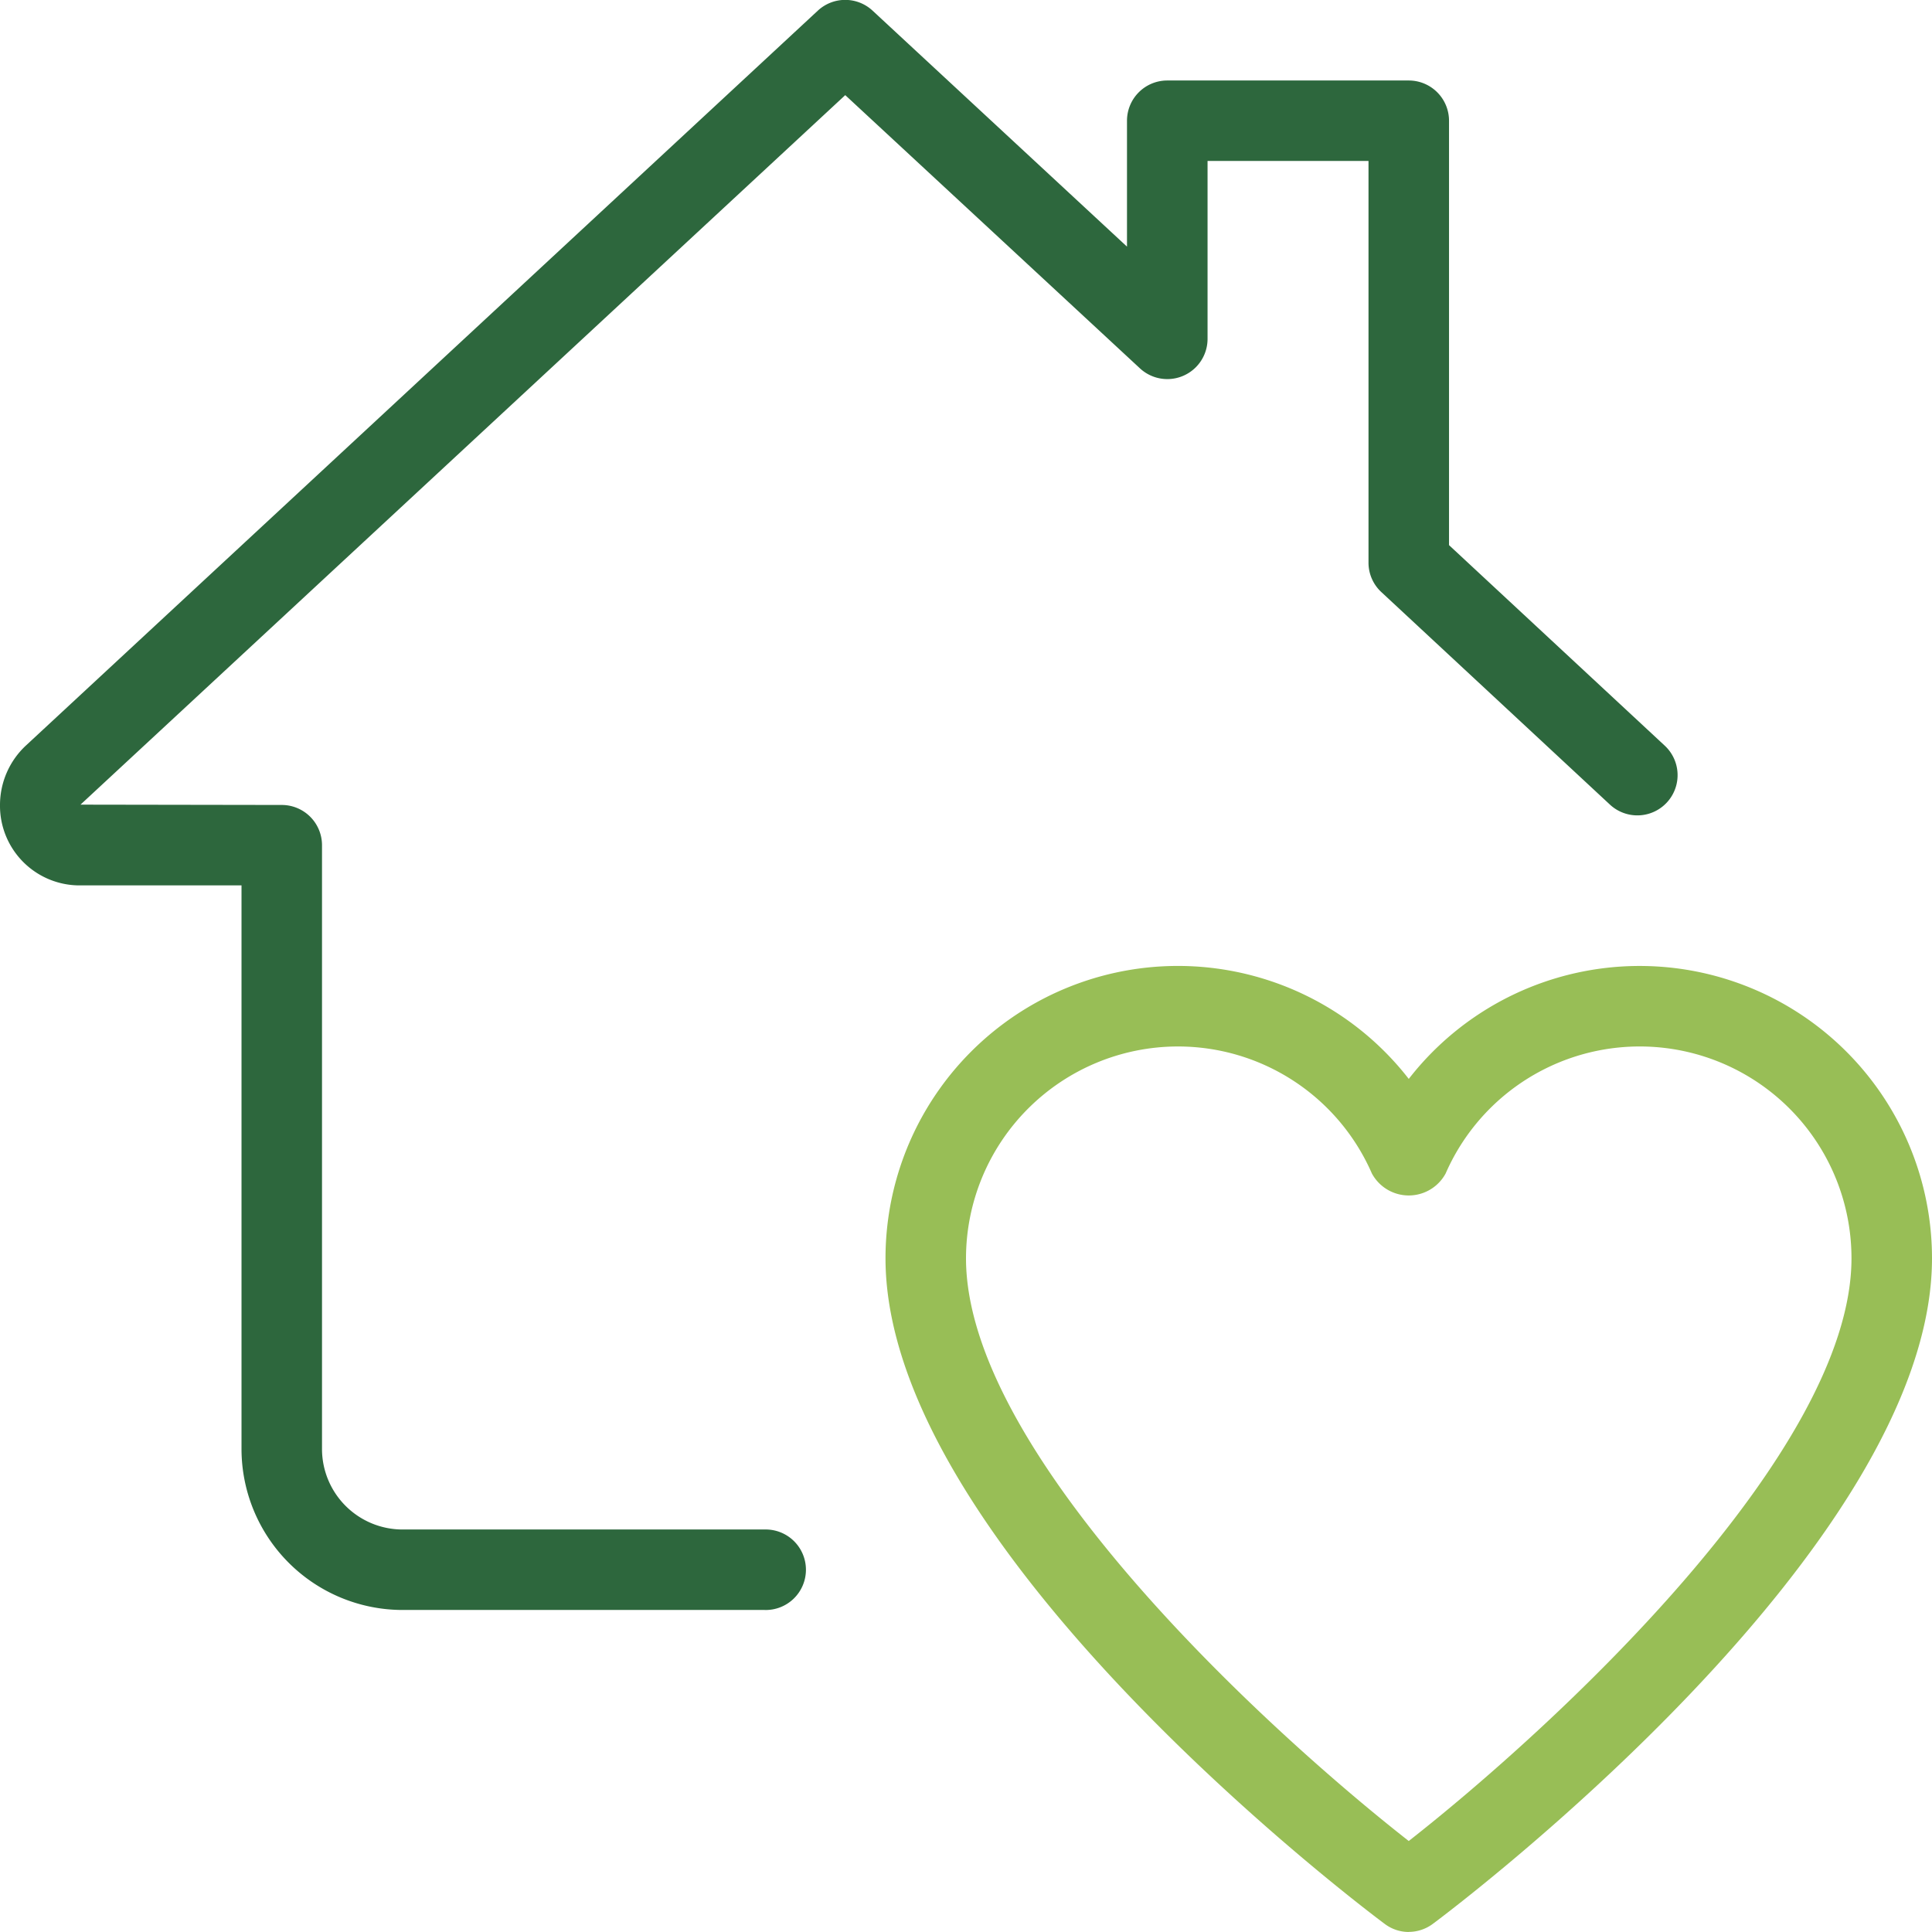
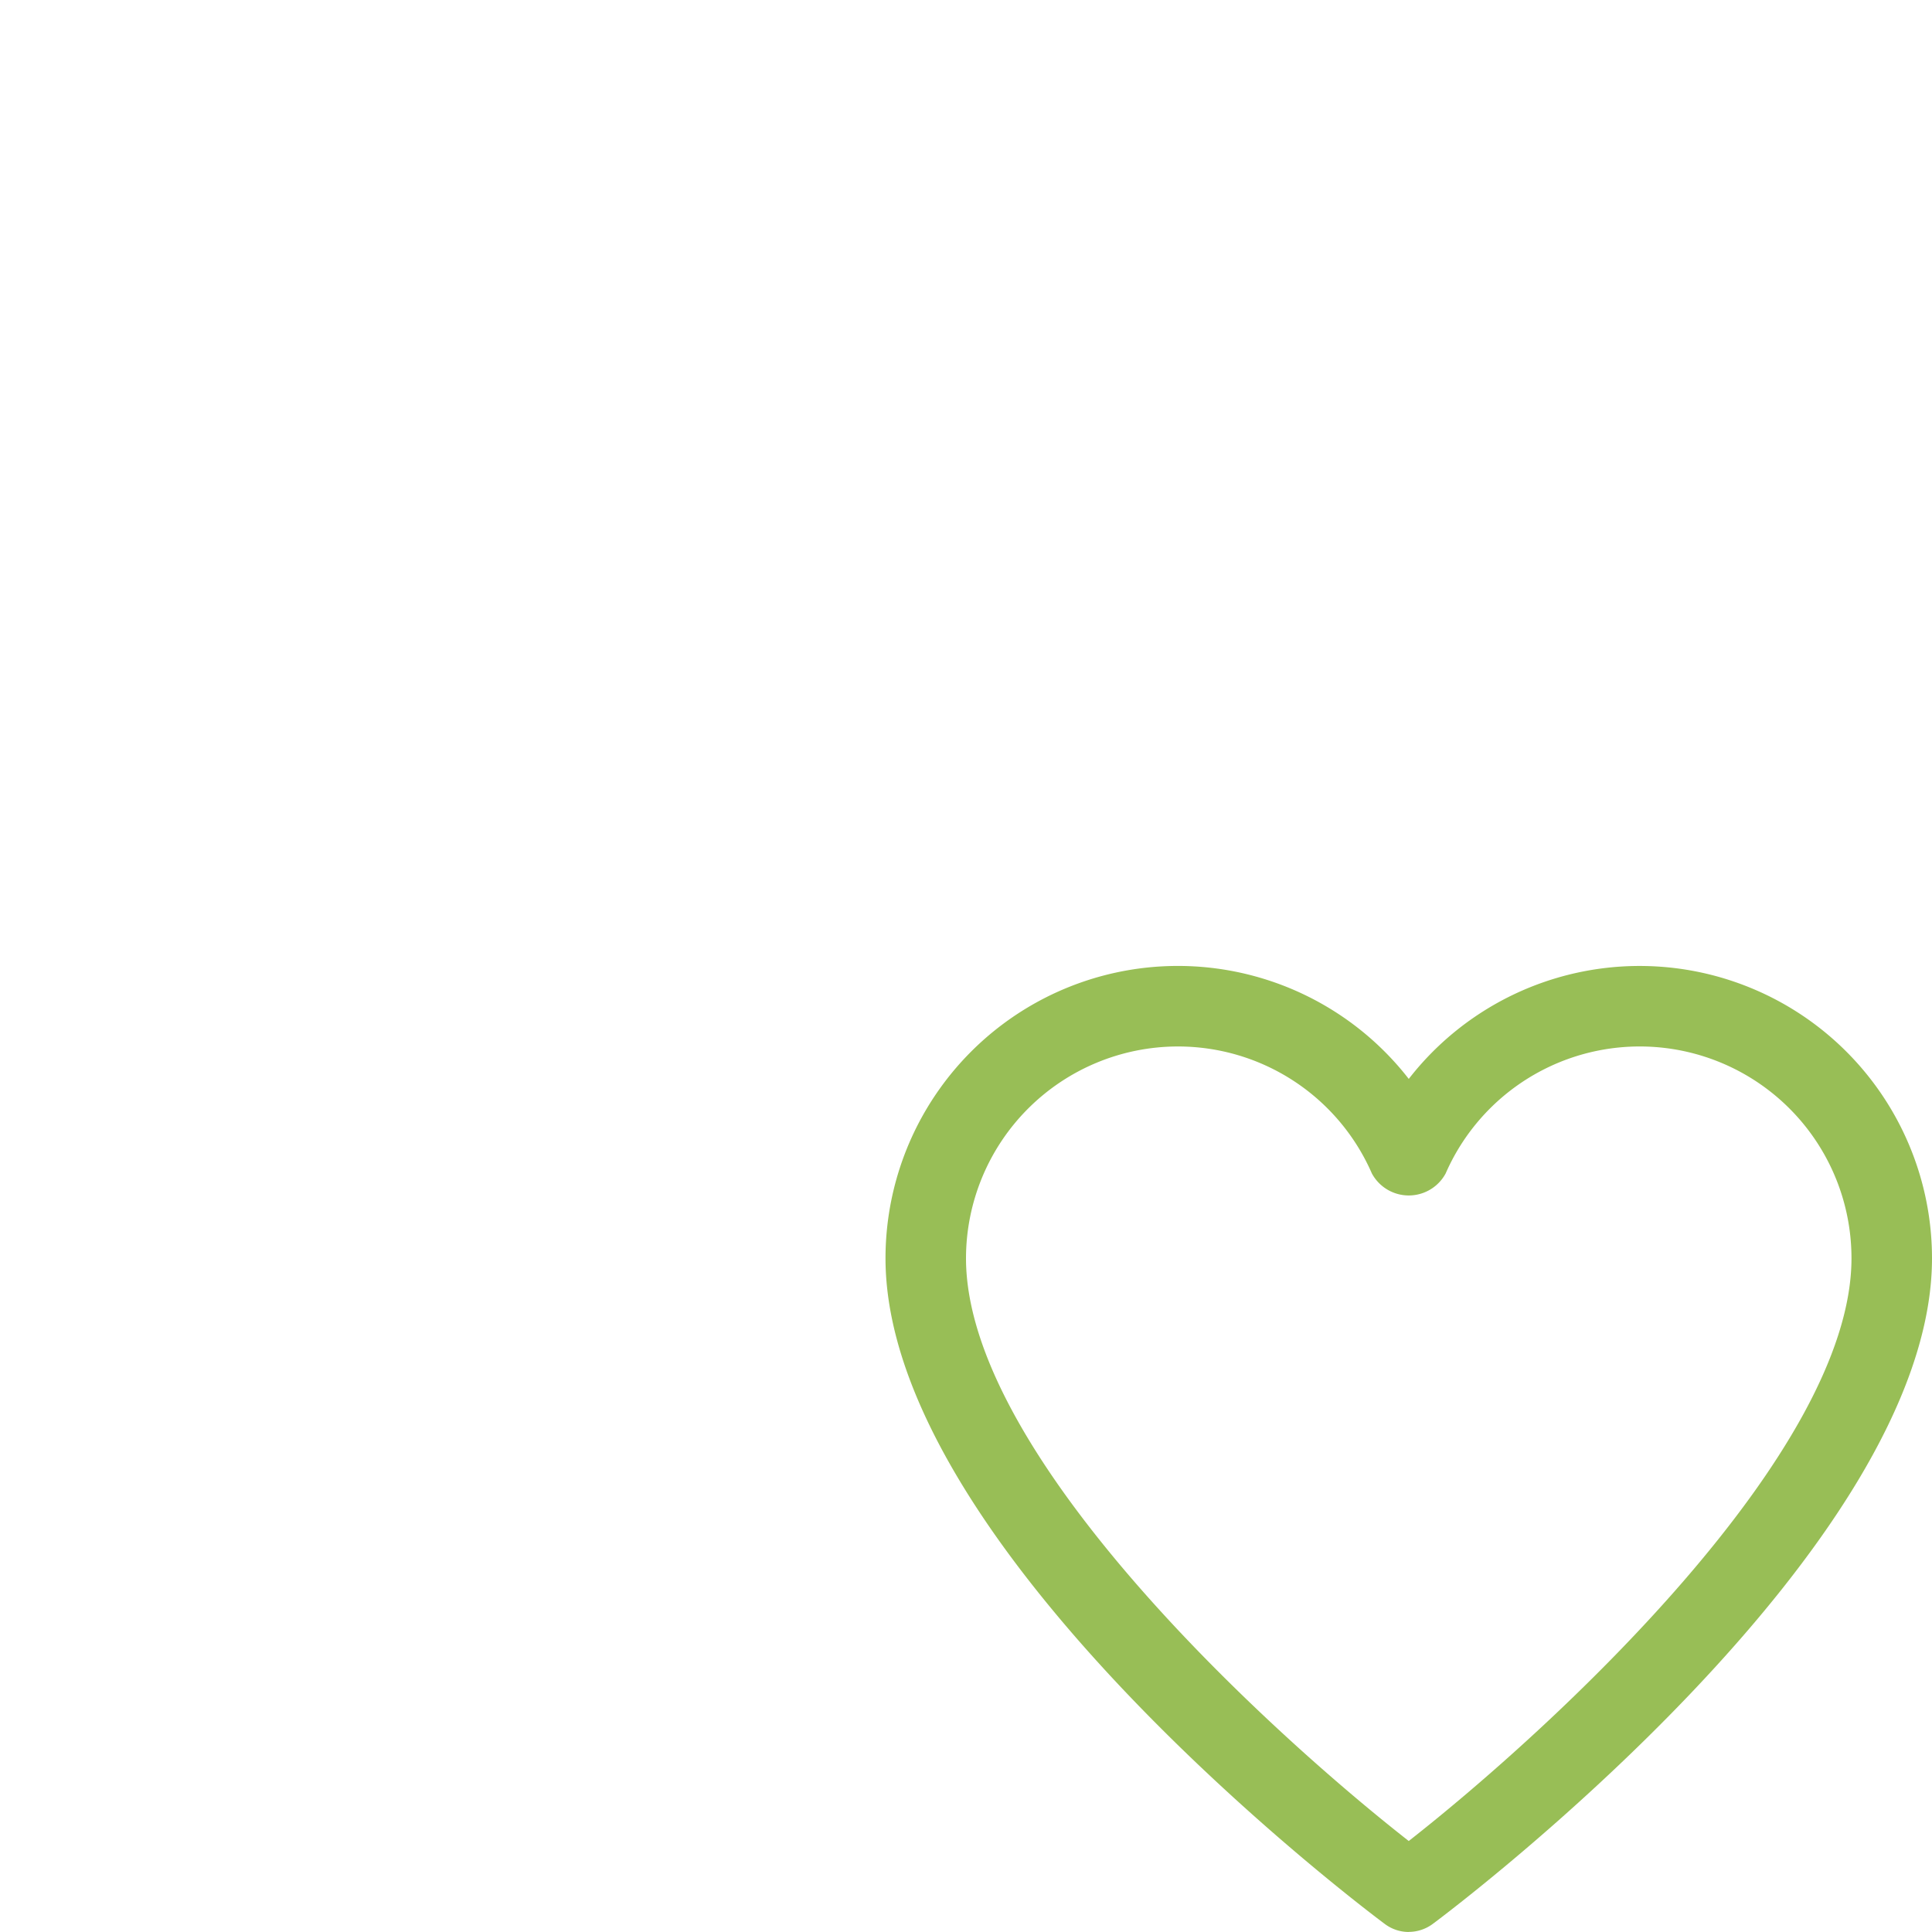
<svg xmlns="http://www.w3.org/2000/svg" width="90.556" height="90.554" viewBox="0 0 90.556 90.554">
  <g id="love" transform="translate(0 0)">
    <g id="Group_91374" data-name="Group 91374" transform="translate(41.505 45.277)">
      <path id="Path_15842" data-name="Path 15842" d="M35.526,57.278A1.87,1.87,0,0,1,34.4,56.9C33.443,56.191,11,39.28,11,25.7a13.705,13.705,0,0,1,24.526-8.407A13.705,13.705,0,0,1,60.051,25.7c0,13.583-22.443,30.491-23.4,31.2a1.891,1.891,0,0,1-1.128.374ZM24.7,15.773A9.939,9.939,0,0,0,14.773,25.7c0,9.165,14.048,22.066,20.752,27.314,6.7-5.252,20.752-18.16,20.752-27.314a9.926,9.926,0,0,0-19.021-3.977,1.965,1.965,0,0,1-3.46,0A9.913,9.913,0,0,0,24.7,15.773Z" transform="translate(-11 -12)" fill="#98be56" />
    </g>
    <g id="Group_91375" data-name="Group 91375" transform="translate(0 0.001)">
-       <path id="Path_15843" data-name="Path 15843" d="M35.845,75.462H18.866a7.554,7.554,0,0,1-7.546-7.546V41.5H3.773A3.732,3.732,0,0,1,0,37.73a3.812,3.812,0,0,1,1.23-2.8L38.332.5A1.885,1.885,0,0,1,40.9.5L52.824,11.56v-5.9a1.887,1.887,0,0,1,1.887-1.887h11.32a1.887,1.887,0,0,1,1.887,1.887V25.551l10.112,9.4a1.886,1.886,0,1,1-2.57,2.762L64.744,27.75a1.875,1.875,0,0,1-.6-1.377V7.545H56.6v8.339a1.886,1.886,0,0,1-3.169,1.381L39.618,4.459,3.773,37.715l9.433.015a1.887,1.887,0,0,1,1.887,1.887v28.3a3.777,3.777,0,0,0,3.773,3.773H35.845a1.887,1.887,0,1,1,0,3.773Z" transform="translate(0 -0.001)" fill="#2d673d" />
-     </g>
+       </g>
  </g>
</svg>